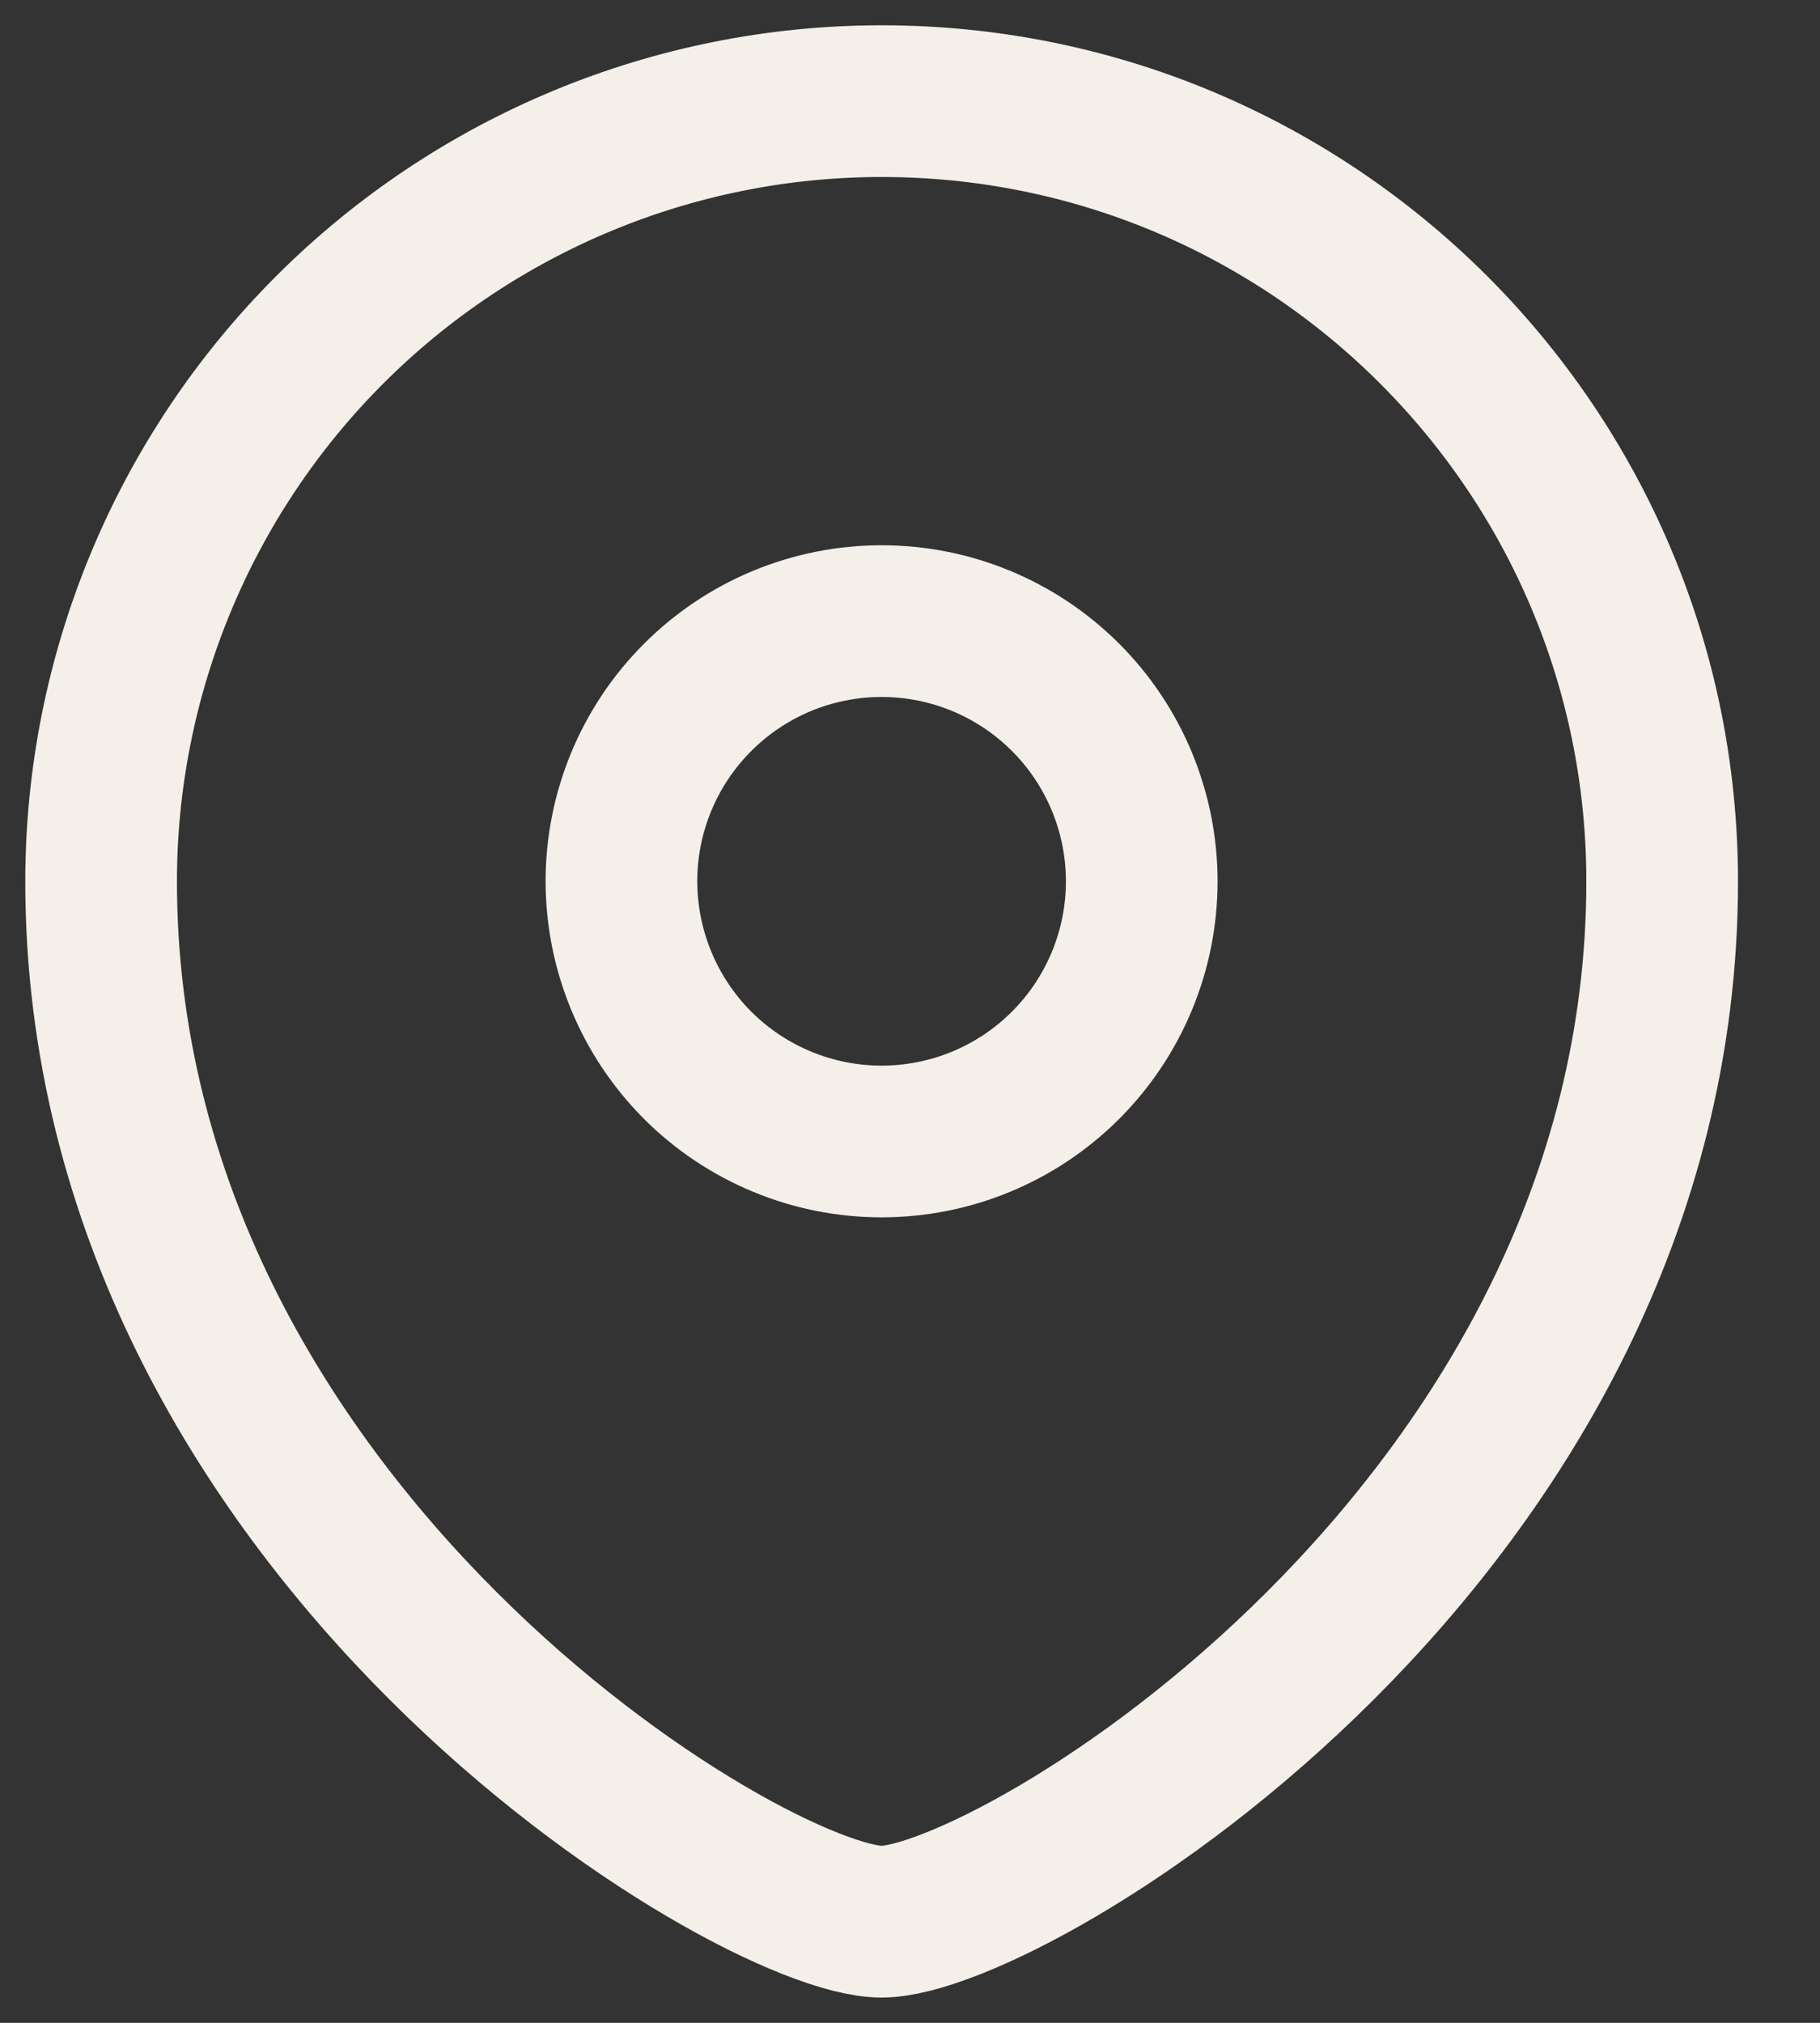
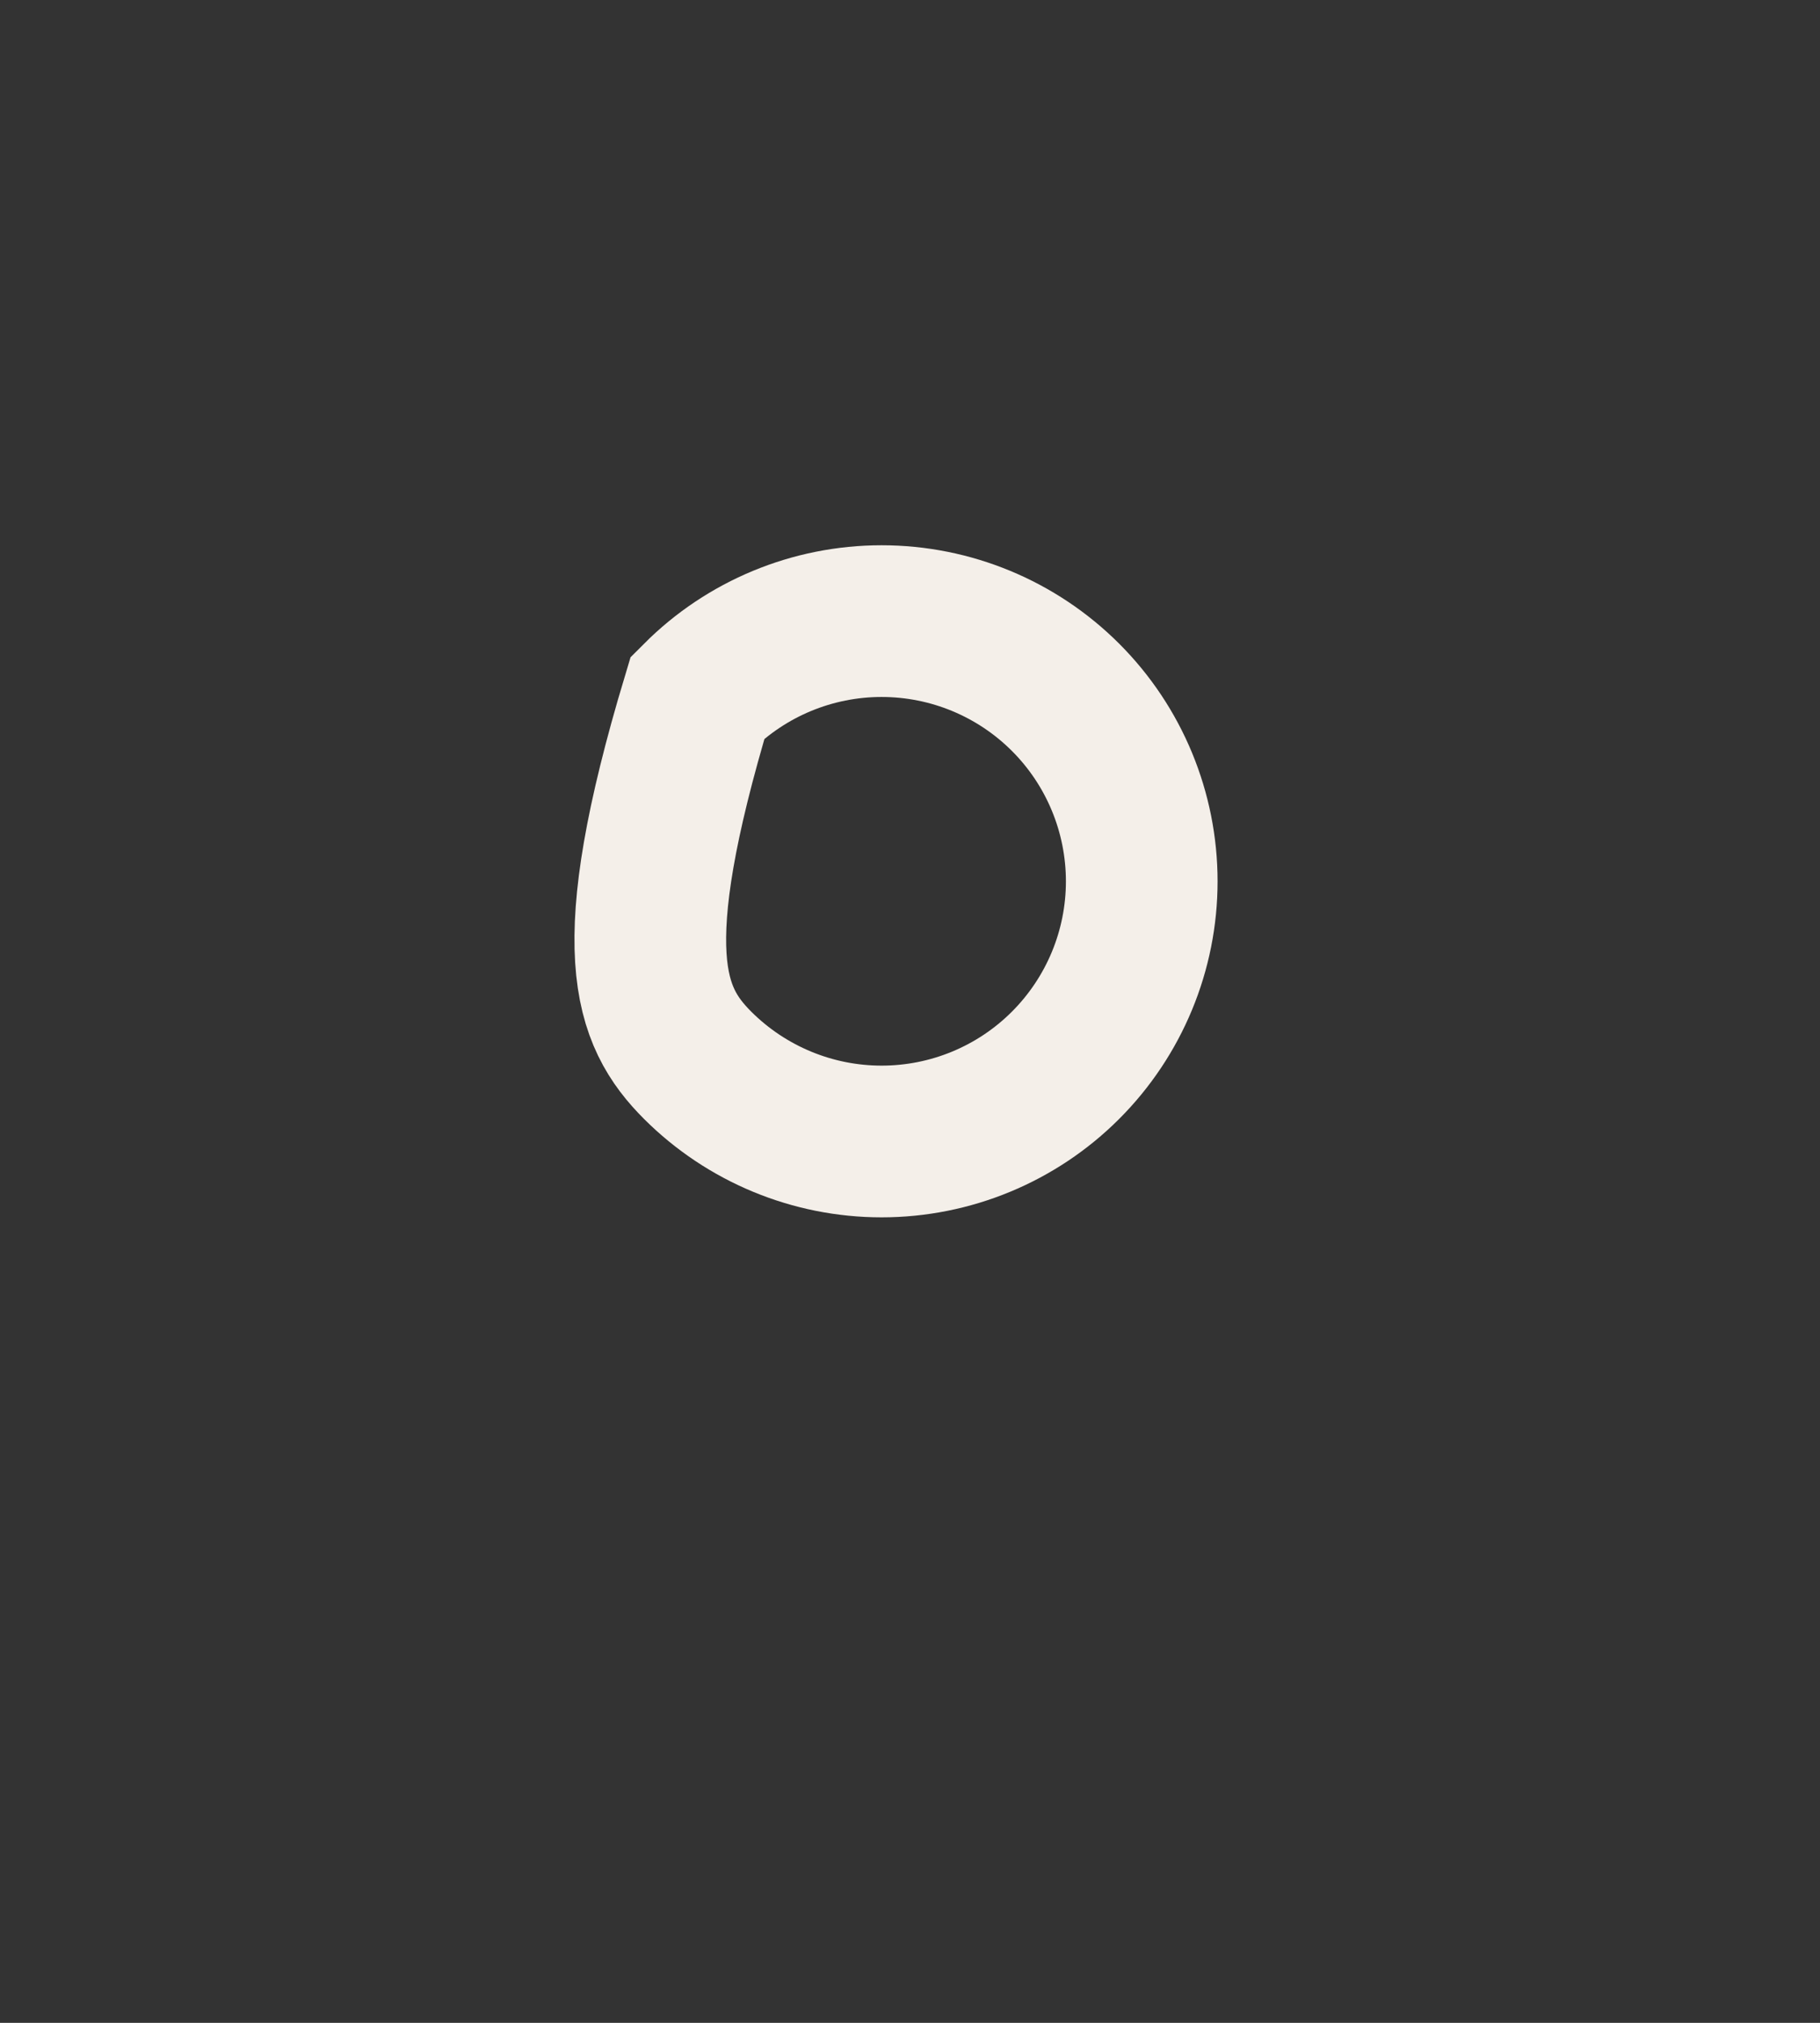
<svg xmlns="http://www.w3.org/2000/svg" width="18" height="20" viewBox="0 0 18 20" fill="none">
  <rect x="0" y="0" width="18" height="20" fill="#333333" stroke="none" />
-   <path fill-rule="evenodd" clip-rule="evenodd" d="M8.719 11.286C9.402 11.286 10.056 11.015 10.538 10.533C11.021 10.05 11.292 9.396 11.292 8.714C11.292 8.032 11.021 7.377 10.539 6.895C10.056 6.412 9.402 6.141 8.719 6.141C8.037 6.141 7.382 6.412 6.9 6.895C6.417 7.377 6.146 8.032 6.146 8.714C6.147 9.396 6.418 10.05 6.9 10.533C7.383 11.015 8.037 11.286 8.719 11.286Z" stroke="#F4EFE9" stroke-width="1.5" stroke-linecap="square" />
-   <path fill-rule="evenodd" clip-rule="evenodd" d="M16.439 8.714C16.439 15.143 10.006 19 8.719 19C7.433 19 1 15.143 1 8.714C1.001 6.668 1.815 4.706 3.263 3.259C4.71 1.813 6.673 1 8.719 1C12.982 1 16.439 4.454 16.439 8.714Z" stroke="#F4EFE9" stroke-width="1.5" stroke-linecap="square" />
+   <path fill-rule="evenodd" clip-rule="evenodd" d="M8.719 11.286C9.402 11.286 10.056 11.015 10.538 10.533C11.021 10.05 11.292 9.396 11.292 8.714C11.292 8.032 11.021 7.377 10.539 6.895C10.056 6.412 9.402 6.141 8.719 6.141C8.037 6.141 7.382 6.412 6.9 6.895C6.147 9.396 6.418 10.05 6.9 10.533C7.383 11.015 8.037 11.286 8.719 11.286Z" stroke="#F4EFE9" stroke-width="1.5" stroke-linecap="square" />
</svg>